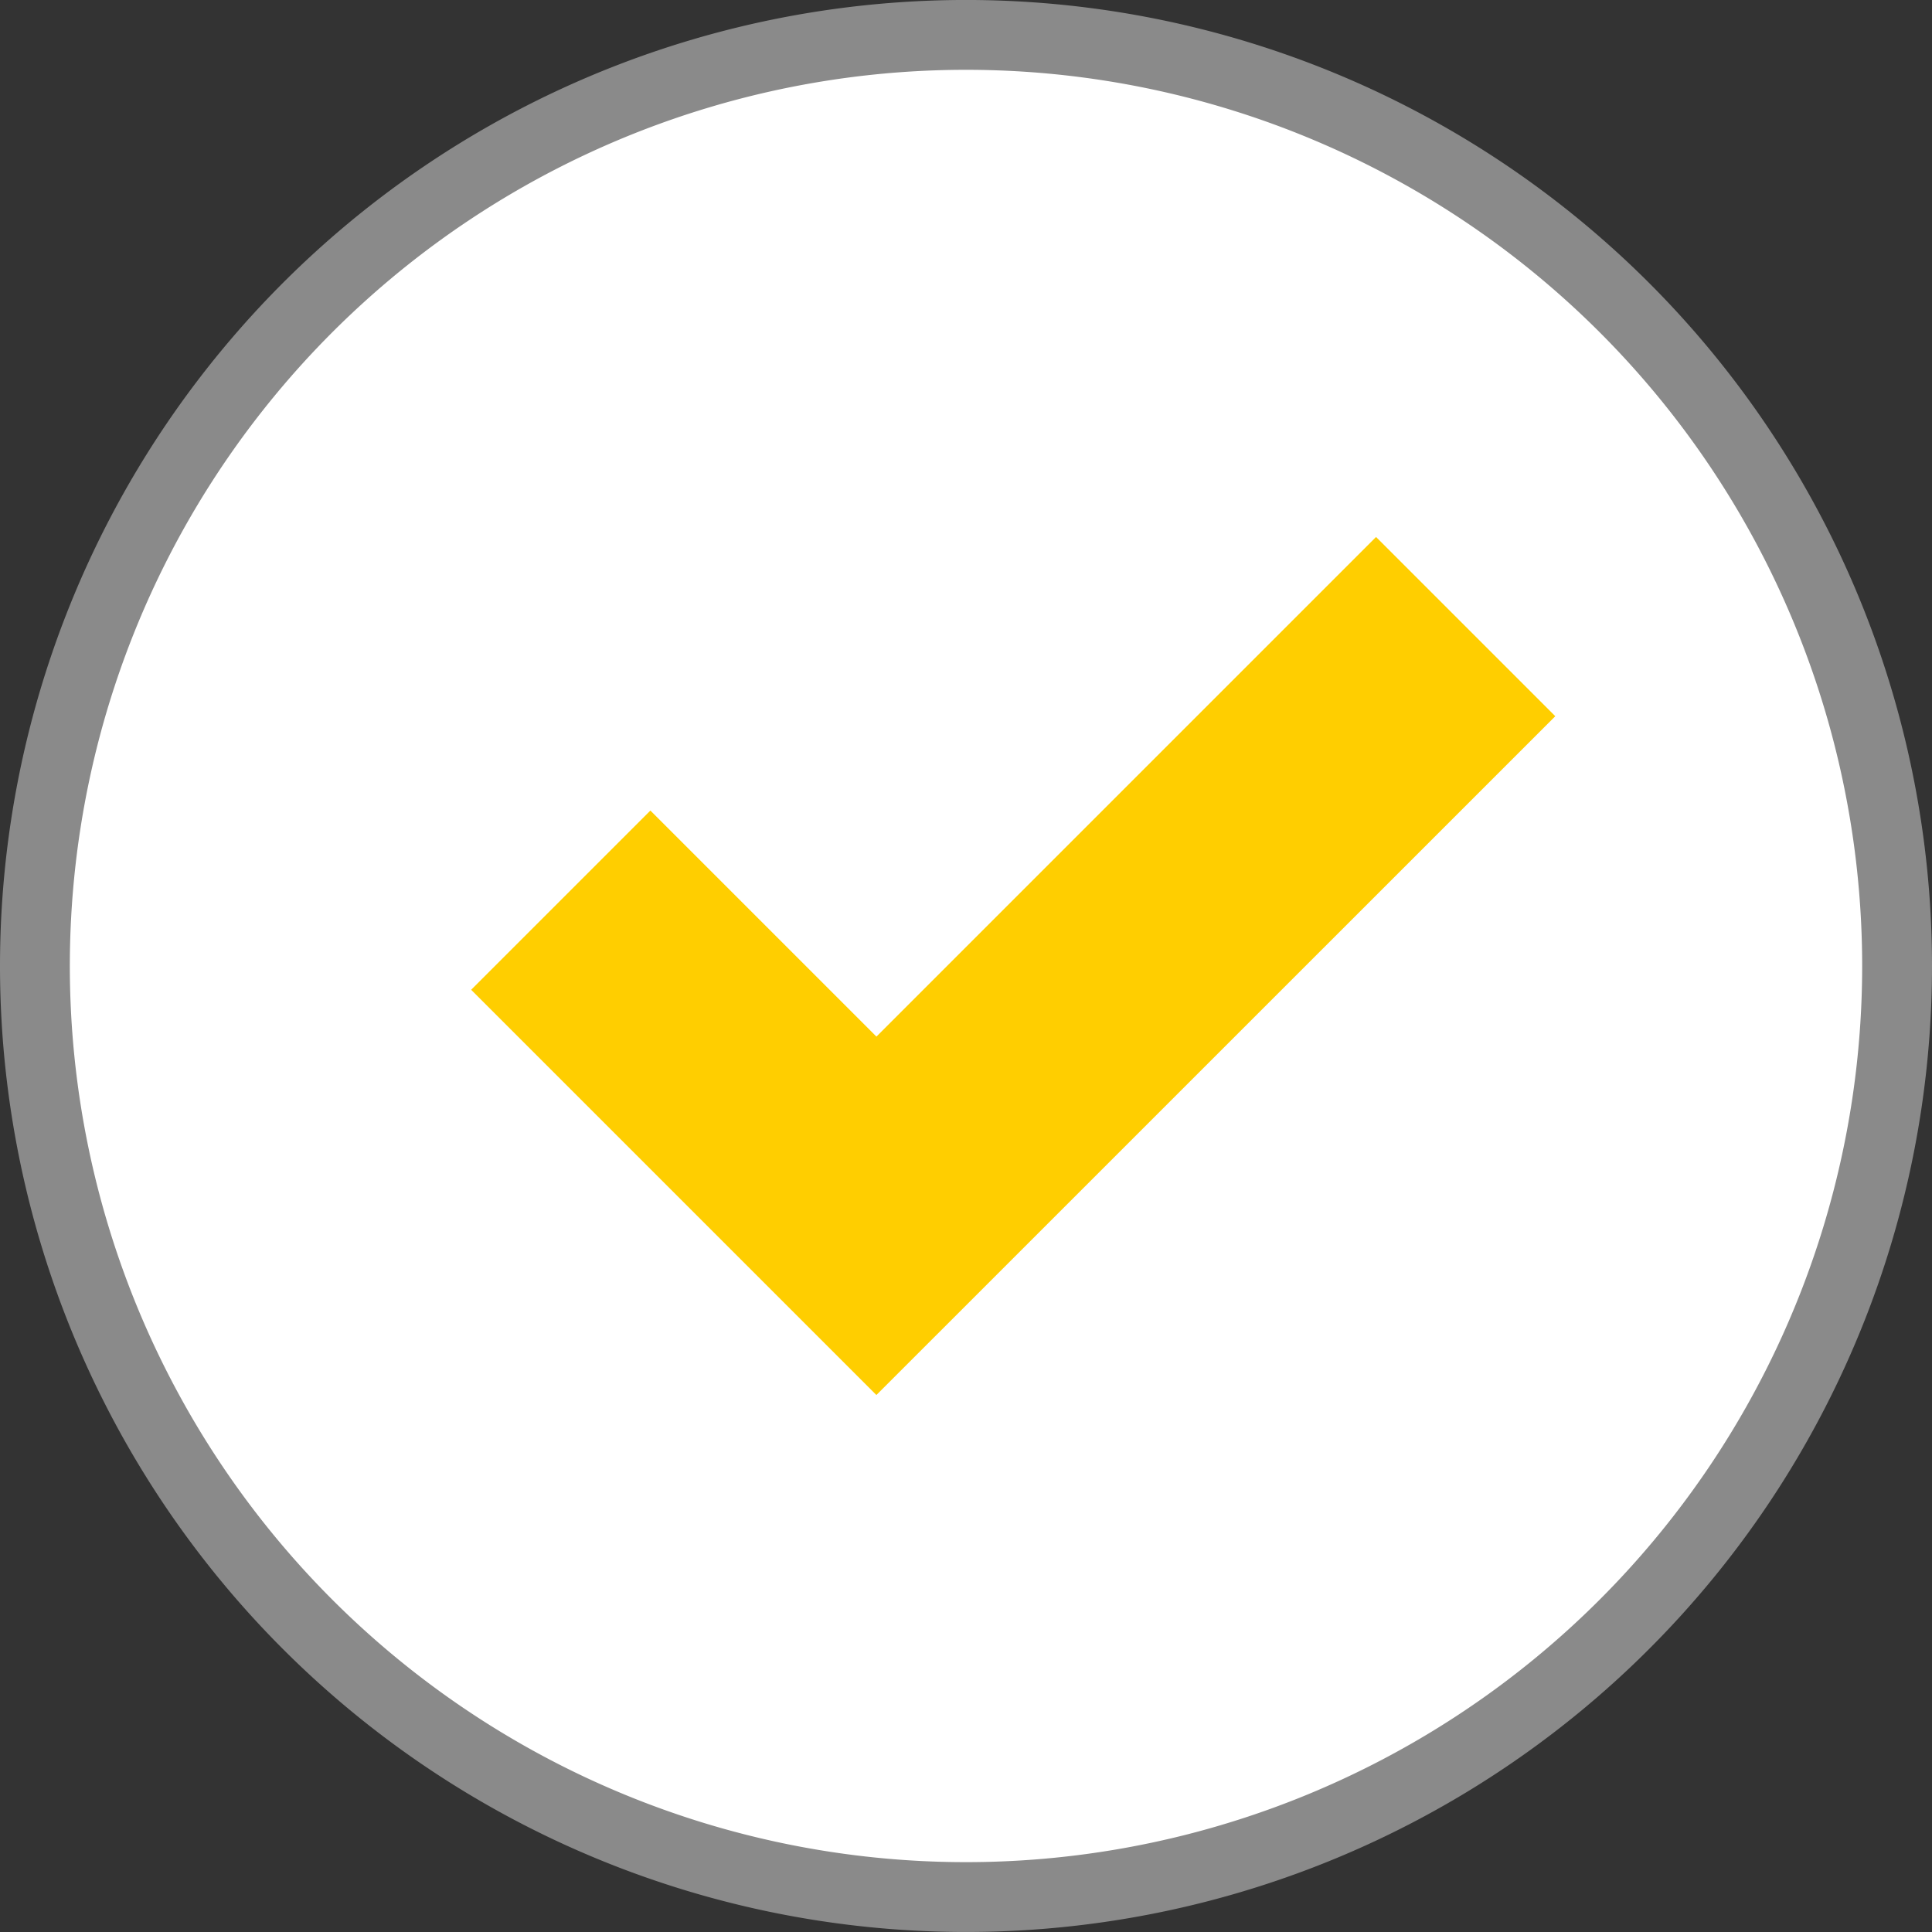
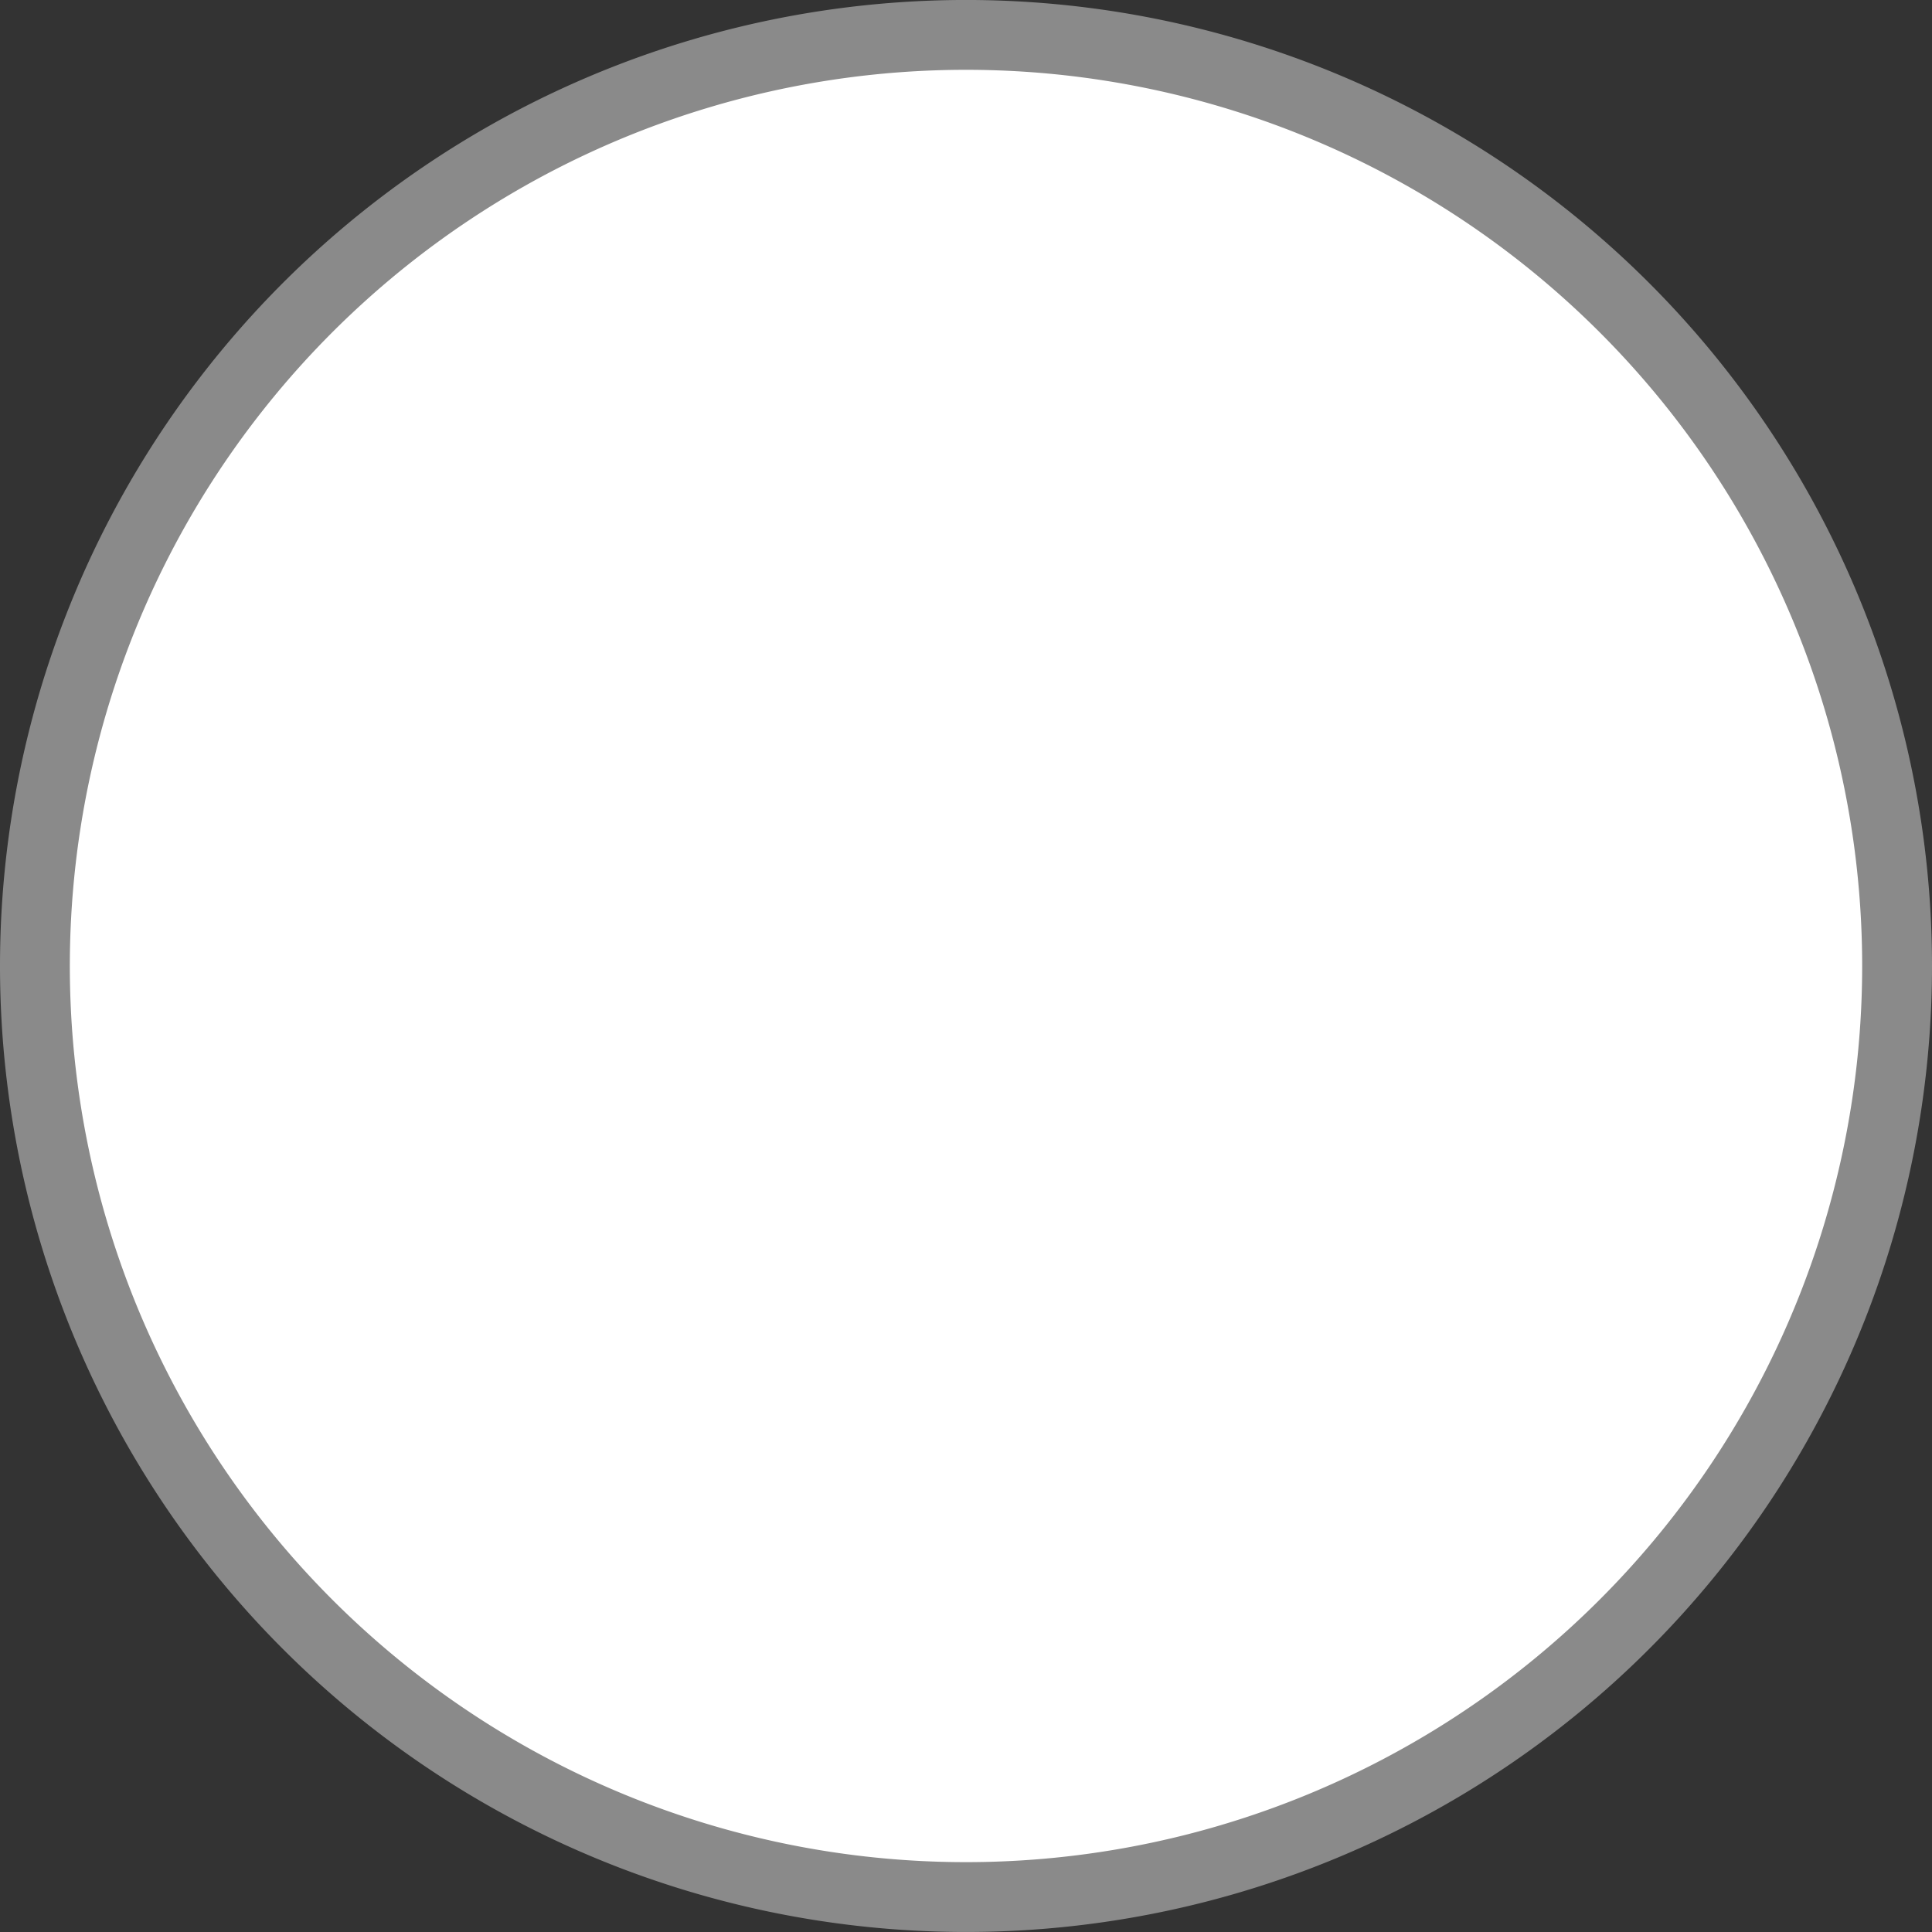
<svg xmlns="http://www.w3.org/2000/svg" width="83" height="83" viewBox="0 0 83 83">
  <rect x="0" y="0" width="83" height="83" fill="#333333" stroke="none" />
  <g id="Group_85590" data-name="Group 85590" transform="translate(1.5 1.5)">
    <path id="Path_521" data-name="Path 521" d="M80,40A40,40,0,1,1,40,0,40,40,0,0,1,80,40" transform="translate(0 -0.001)" fill="#fff" stroke="#8a8a8a" stroke-width="3" />
-     <path id="Path_522" data-name="Path 522" d="M148.435,124.931l-7.7-7.7-21.464,21.464-9.711-9.711-7.7,7.7,17.409,17.409,0,0,0,0Z" transform="translate(-83.119 -95.662)" fill="#ffce00" />
  </g>
</svg>